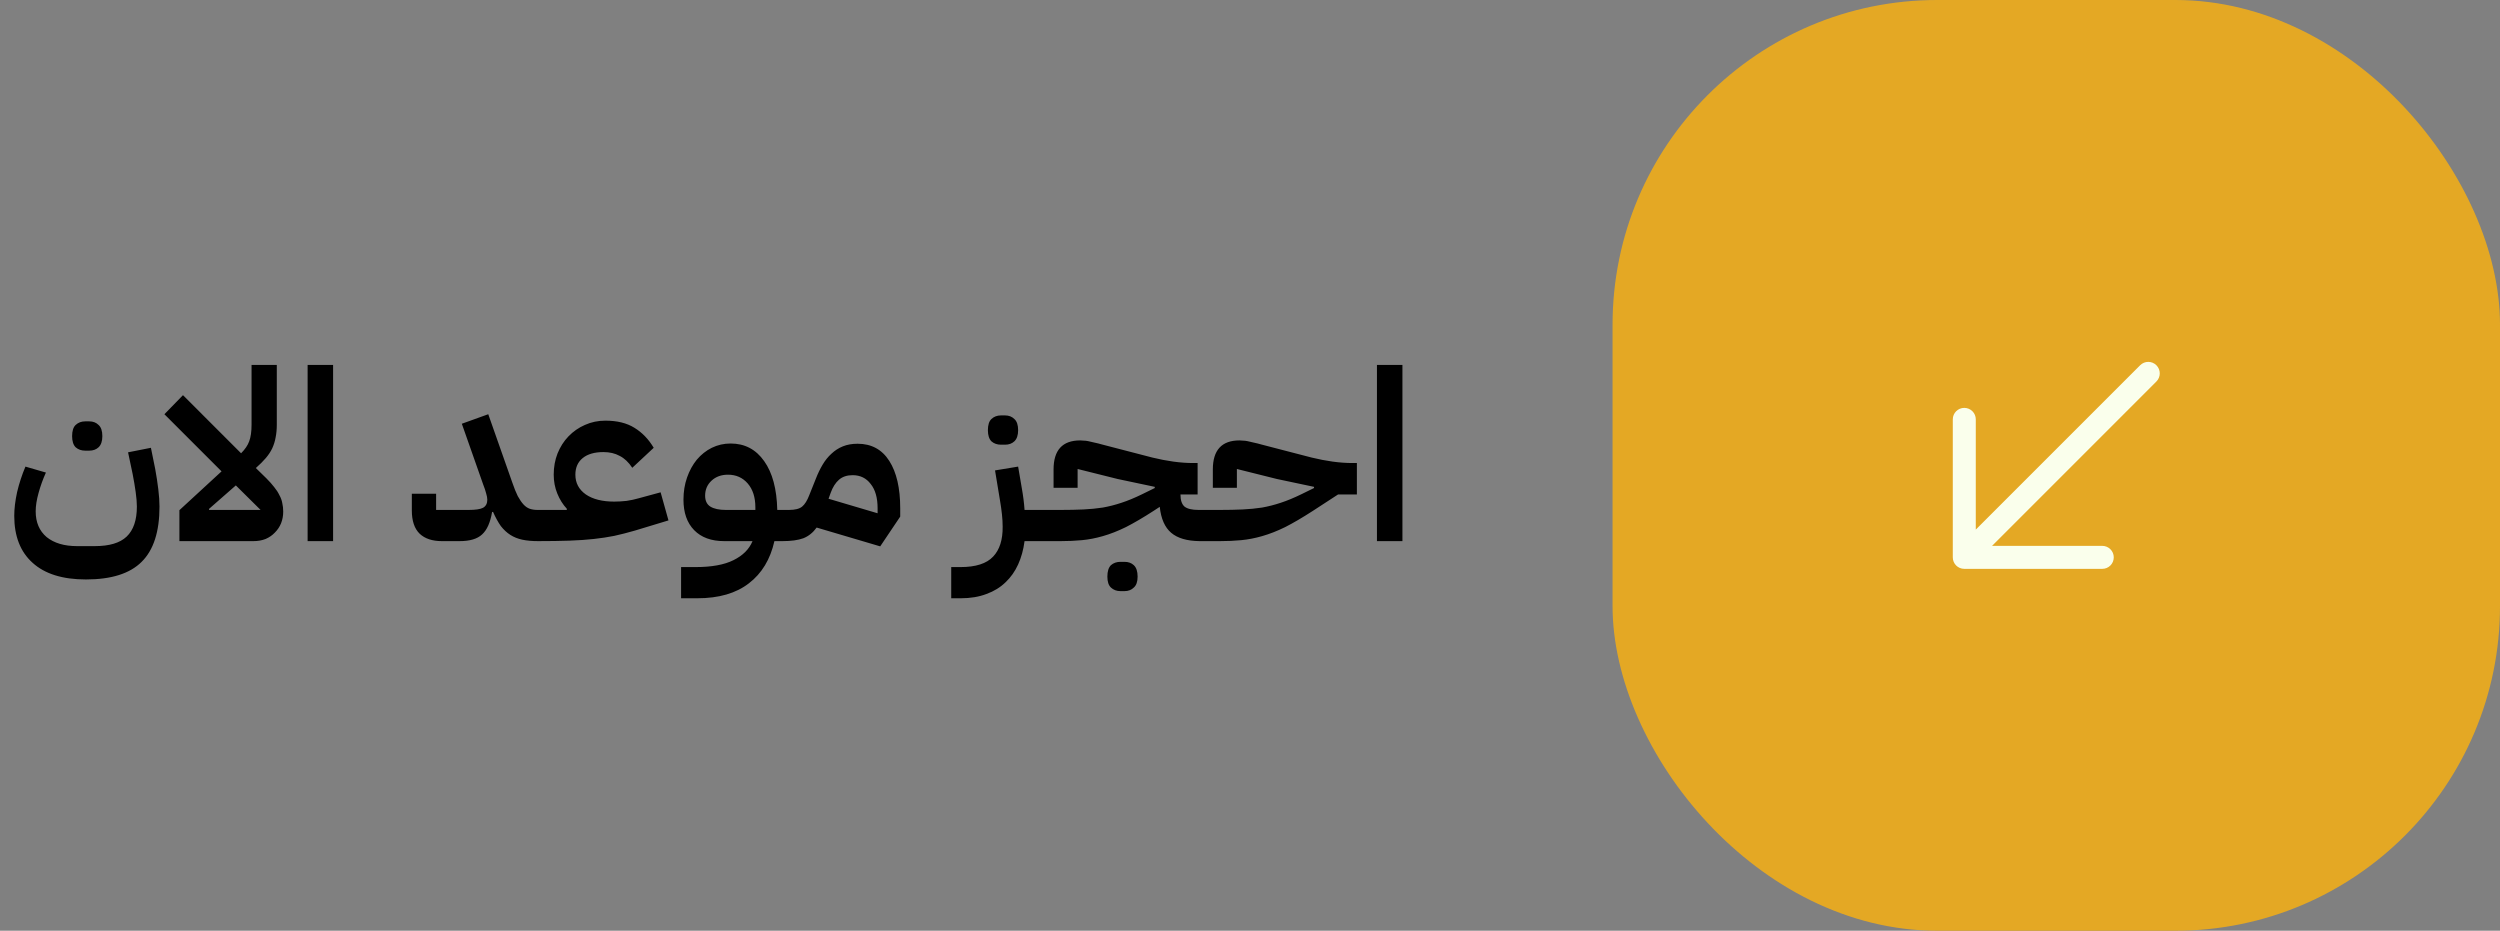
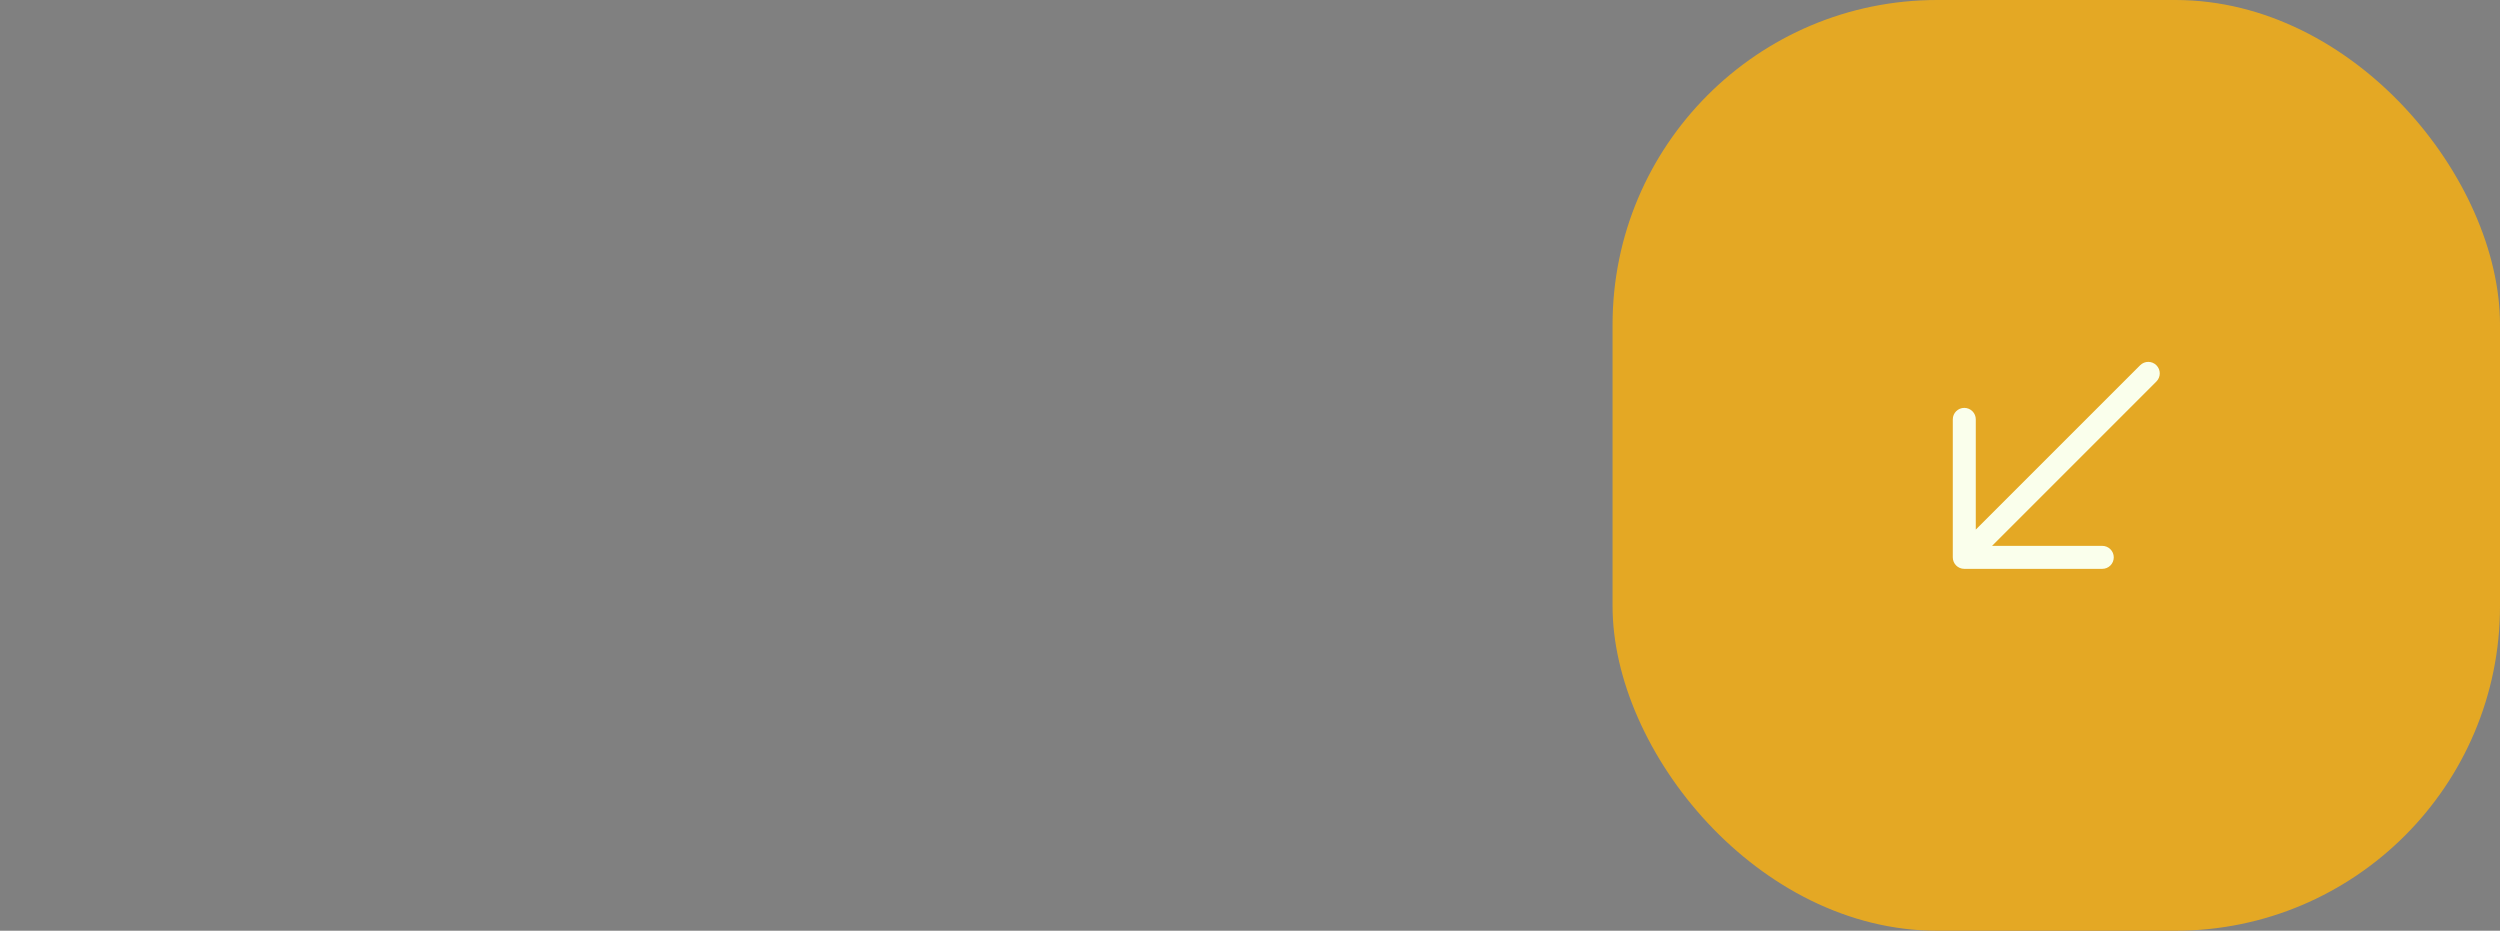
<svg xmlns="http://www.w3.org/2000/svg" width="231" height="86" viewBox="0 0 231 86" fill="none">
  <rect x="0" y="0" width="231" height="86" fill="#808080" stroke="none" />
-   <path d="M7.939 53.542C5.783 53.542 4.141 53.029 3.011 52.002C1.882 50.99 1.317 49.545 1.317 47.668C1.317 47.008 1.405 46.275 1.581 45.468C1.772 44.661 2.029 43.877 2.351 43.114L4.243 43.664C3.965 44.28 3.737 44.911 3.561 45.556C3.385 46.187 3.297 46.751 3.297 47.25C3.297 48.262 3.635 49.054 4.309 49.626C4.999 50.183 5.937 50.462 7.125 50.462H8.753C10.103 50.462 11.085 50.169 11.701 49.582C12.332 48.981 12.647 48.057 12.647 46.81C12.647 46.443 12.611 45.996 12.537 45.468C12.464 44.94 12.369 44.375 12.251 43.774L11.833 41.794L13.945 41.376L14.341 43.334C14.459 43.979 14.554 44.603 14.627 45.204C14.701 45.805 14.737 46.341 14.737 46.81C14.737 49.127 14.187 50.829 13.087 51.914C12.002 52.999 10.286 53.542 7.939 53.542ZM7.873 41.64C7.521 41.64 7.228 41.537 6.993 41.332C6.773 41.112 6.663 40.767 6.663 40.298C6.663 39.814 6.773 39.469 6.993 39.264C7.228 39.044 7.521 38.934 7.873 38.934H8.247C8.599 38.934 8.885 39.044 9.105 39.264C9.34 39.469 9.457 39.814 9.457 40.298C9.457 40.767 9.34 41.112 9.105 41.332C8.885 41.537 8.599 41.64 8.247 41.64H7.873ZM16.578 47.14L20.471 43.554L15.191 38.274L16.907 36.514L22.276 41.882C22.642 41.515 22.892 41.149 23.023 40.782C23.17 40.401 23.244 39.887 23.244 39.242V33.72H25.576V39.242C25.576 39.682 25.539 40.078 25.465 40.43C25.407 40.767 25.304 41.097 25.157 41.42C25.011 41.728 24.813 42.029 24.564 42.322C24.314 42.615 24.006 42.923 23.64 43.246L24.608 44.192C24.901 44.485 25.143 44.757 25.334 45.006C25.539 45.255 25.7 45.505 25.817 45.754C25.95 45.989 26.038 46.231 26.081 46.48C26.14 46.729 26.169 46.993 26.169 47.272C26.169 47.653 26.104 48.013 25.971 48.35C25.84 48.673 25.649 48.959 25.399 49.208C25.165 49.457 24.879 49.655 24.541 49.802C24.204 49.934 23.83 50 23.419 50H16.578V47.14ZM21.791 44.852L19.305 47.03L19.328 47.118H24.079L21.791 44.852ZM28.424 33.72H30.778V50H28.424V33.72ZM40.825 50C39.945 50 39.263 49.773 38.779 49.318C38.295 48.849 38.053 48.13 38.053 47.162V45.622H40.297V47.118H43.289C43.934 47.118 44.381 47.052 44.631 46.92C44.895 46.773 45.027 46.524 45.027 46.172C45.027 46.011 44.99 45.813 44.917 45.578C44.858 45.343 44.77 45.079 44.653 44.786L42.673 39.154L45.115 38.274L47.337 44.588C47.513 45.101 47.681 45.519 47.843 45.842C48.019 46.165 48.195 46.421 48.371 46.612C48.547 46.803 48.737 46.935 48.943 47.008C49.163 47.081 49.405 47.118 49.669 47.118H50.307V49.406L49.713 50C49.155 50 48.671 49.956 48.261 49.868C47.85 49.78 47.483 49.633 47.161 49.428C46.838 49.223 46.545 48.951 46.281 48.614C46.031 48.262 45.789 47.822 45.555 47.294L45.467 47.316C45.305 48.284 44.997 48.973 44.543 49.384C44.103 49.795 43.413 50 42.475 50H40.825ZM49.711 47.712L50.305 47.118H52.373V47.008C52.006 46.612 51.713 46.143 51.493 45.6C51.273 45.057 51.163 44.478 51.163 43.862C51.163 43.158 51.28 42.505 51.515 41.904C51.764 41.288 52.101 40.76 52.527 40.32C52.967 39.865 53.473 39.513 54.045 39.264C54.631 39 55.262 38.868 55.937 38.868C57.022 38.868 57.917 39.088 58.621 39.528C59.339 39.968 59.933 40.584 60.403 41.376L58.423 43.224C58.085 42.711 57.697 42.344 57.257 42.124C56.831 41.889 56.333 41.772 55.761 41.772C54.939 41.772 54.301 41.955 53.847 42.322C53.392 42.689 53.165 43.202 53.165 43.862C53.165 44.625 53.487 45.233 54.133 45.688C54.778 46.128 55.651 46.348 56.751 46.348C57.117 46.348 57.499 46.326 57.895 46.282C58.291 46.223 58.665 46.143 59.017 46.04L61.041 45.49L61.767 48.086L58.643 49.032C57.983 49.223 57.352 49.384 56.751 49.516C56.164 49.633 55.533 49.729 54.859 49.802C54.199 49.875 53.451 49.927 52.615 49.956C51.793 49.985 50.825 50 49.711 50V47.712ZM62.932 52.398H64.274C65.755 52.398 66.921 52.185 67.772 51.76C68.637 51.335 69.224 50.748 69.532 50H66.914C65.726 50 64.802 49.663 64.142 48.988C63.482 48.313 63.152 47.375 63.152 46.172C63.152 45.439 63.262 44.757 63.482 44.126C63.702 43.495 64.003 42.945 64.384 42.476C64.78 42.007 65.242 41.64 65.77 41.376C66.313 41.112 66.892 40.98 67.508 40.98C68.813 40.98 69.847 41.523 70.61 42.608C71.373 43.679 71.776 45.182 71.82 47.118H72.898V49.406L72.304 50H71.556C71.175 51.687 70.39 52.985 69.202 53.894C68.014 54.818 66.423 55.28 64.428 55.28H62.932V52.398ZM65.154 45.798C65.154 46.267 65.315 46.605 65.638 46.81C65.975 47.015 66.452 47.118 67.068 47.118H69.796V46.876C69.796 45.952 69.561 45.219 69.092 44.676C68.623 44.133 68.014 43.862 67.266 43.862C66.65 43.862 66.144 44.045 65.748 44.412C65.352 44.779 65.154 45.241 65.154 45.798ZM75.458 48.746C75.121 49.215 74.71 49.545 74.226 49.736C73.742 49.912 73.104 50 72.312 50V47.712L72.906 47.118C73.464 47.118 73.867 47.015 74.116 46.81C74.366 46.605 74.586 46.253 74.776 45.754L75.392 44.214C75.568 43.759 75.774 43.334 76.008 42.938C76.243 42.542 76.514 42.205 76.822 41.926C77.13 41.633 77.482 41.405 77.878 41.244C78.274 41.083 78.729 41.002 79.242 41.002C80.518 41.002 81.494 41.53 82.168 42.586C82.843 43.642 83.18 45.101 83.18 46.964V47.734L81.332 50.484L75.458 48.746ZM76.558 46.084L81.09 47.426V46.964C81.09 45.996 80.878 45.248 80.452 44.72C80.042 44.177 79.484 43.906 78.78 43.906C78.267 43.906 77.849 44.045 77.526 44.324C77.204 44.603 76.947 45.006 76.756 45.534L76.558 46.084ZM87.893 52.398H88.751C90.159 52.398 91.164 52.075 91.765 51.43C92.366 50.799 92.66 49.875 92.645 48.658C92.645 48.291 92.623 47.91 92.579 47.514C92.535 47.103 92.476 46.685 92.403 46.26L91.941 43.466L94.075 43.114L94.405 45.05C94.537 45.783 94.625 46.473 94.669 47.118H96.715V49.406L96.121 50H94.669C94.566 50.792 94.368 51.511 94.075 52.156C93.782 52.801 93.393 53.351 92.909 53.806C92.425 54.275 91.838 54.635 91.149 54.884C90.46 55.148 89.668 55.28 88.773 55.28H87.893V52.398ZM92.491 41.09C92.139 41.09 91.846 40.987 91.611 40.782C91.391 40.562 91.281 40.217 91.281 39.748C91.281 39.264 91.391 38.919 91.611 38.714C91.846 38.494 92.139 38.384 92.491 38.384H92.865C93.217 38.384 93.503 38.494 93.723 38.714C93.958 38.919 94.075 39.264 94.075 39.748C94.075 40.217 93.958 40.562 93.723 40.782C93.503 40.987 93.217 41.09 92.865 41.09H92.491ZM96.117 47.712L96.711 47.118H98.009C98.772 47.118 99.468 47.103 100.099 47.074C100.73 47.045 101.331 46.986 101.903 46.898C102.475 46.795 103.047 46.649 103.619 46.458C104.206 46.267 104.844 46.003 105.533 45.666L106.699 45.094V44.984L103.267 44.258L99.571 43.334V45.072H97.349V43.378C97.349 41.589 98.17 40.694 99.813 40.694C99.916 40.694 100.026 40.701 100.143 40.716C100.26 40.716 100.392 40.731 100.539 40.76C100.7 40.789 100.891 40.833 101.111 40.892C101.331 40.936 101.595 41.002 101.903 41.09L106.479 42.278C107.139 42.439 107.784 42.564 108.415 42.652C109.06 42.74 109.669 42.784 110.241 42.784H110.659V45.688H109.075C109.075 46.216 109.2 46.59 109.449 46.81C109.713 47.015 110.146 47.118 110.747 47.118H111.429V49.406L110.835 50C109.676 49.985 108.804 49.729 108.217 49.23C107.63 48.731 107.278 47.932 107.161 46.832L106.589 47.206C105.636 47.822 104.785 48.321 104.037 48.702C103.289 49.069 102.578 49.347 101.903 49.538C101.243 49.729 100.598 49.853 99.967 49.912C99.351 49.971 98.698 50 98.009 50H96.117V47.712ZM103.531 54.62C103.179 54.62 102.886 54.51 102.651 54.29C102.431 54.085 102.321 53.747 102.321 53.278C102.321 52.794 102.431 52.442 102.651 52.222C102.886 52.017 103.179 51.914 103.531 51.914H103.905C104.257 51.914 104.543 52.017 104.763 52.222C104.998 52.442 105.115 52.794 105.115 53.278C105.115 53.747 104.998 54.085 104.763 54.29C104.543 54.51 104.257 54.62 103.905 54.62H103.531ZM110.834 47.712L111.428 47.118H112.726C113.488 47.118 114.185 47.103 114.816 47.074C115.446 47.045 116.048 46.986 116.62 46.898C117.192 46.795 117.764 46.649 118.336 46.458C118.922 46.267 119.56 46.003 120.25 45.666L121.416 45.094V44.984L117.984 44.258L114.288 43.334V45.072H112.066V43.378C112.066 41.589 112.887 40.694 114.53 40.694C114.632 40.694 114.742 40.701 114.86 40.716C114.977 40.716 115.109 40.731 115.256 40.76C115.417 40.789 115.608 40.833 115.828 40.892C116.048 40.936 116.312 41.002 116.62 41.09L121.196 42.278C121.856 42.439 122.501 42.564 123.132 42.652C123.777 42.74 124.386 42.784 124.958 42.784H125.376V45.688H123.638L121.306 47.206C120.352 47.822 119.502 48.321 118.754 48.702C118.006 49.069 117.294 49.347 116.62 49.538C115.96 49.729 115.314 49.853 114.684 49.912C114.068 49.971 113.415 50 112.726 50H110.834V47.712ZM127.23 33.72H129.584V50H127.23V33.72Z" fill="black" />
  <rect x="149" width="82" height="86" rx="30" fill="#E4A824" />
  <path fill-rule="evenodd" clip-rule="evenodd" d="M199.251 33.749C199.666 34.164 199.666 34.836 199.251 35.251L184.065 50.438L194.25 50.438C194.837 50.438 195.312 50.913 195.312 51.5C195.312 52.087 194.837 52.562 194.25 52.562H181.5C180.913 52.562 180.437 52.087 180.438 51.5L180.438 38.75C180.438 38.163 180.913 37.688 181.5 37.688C182.087 37.688 182.563 38.163 182.563 38.75L182.562 48.935L197.749 33.749C198.164 33.334 198.836 33.334 199.251 33.749Z" fill="#FAFFEC" />
</svg>